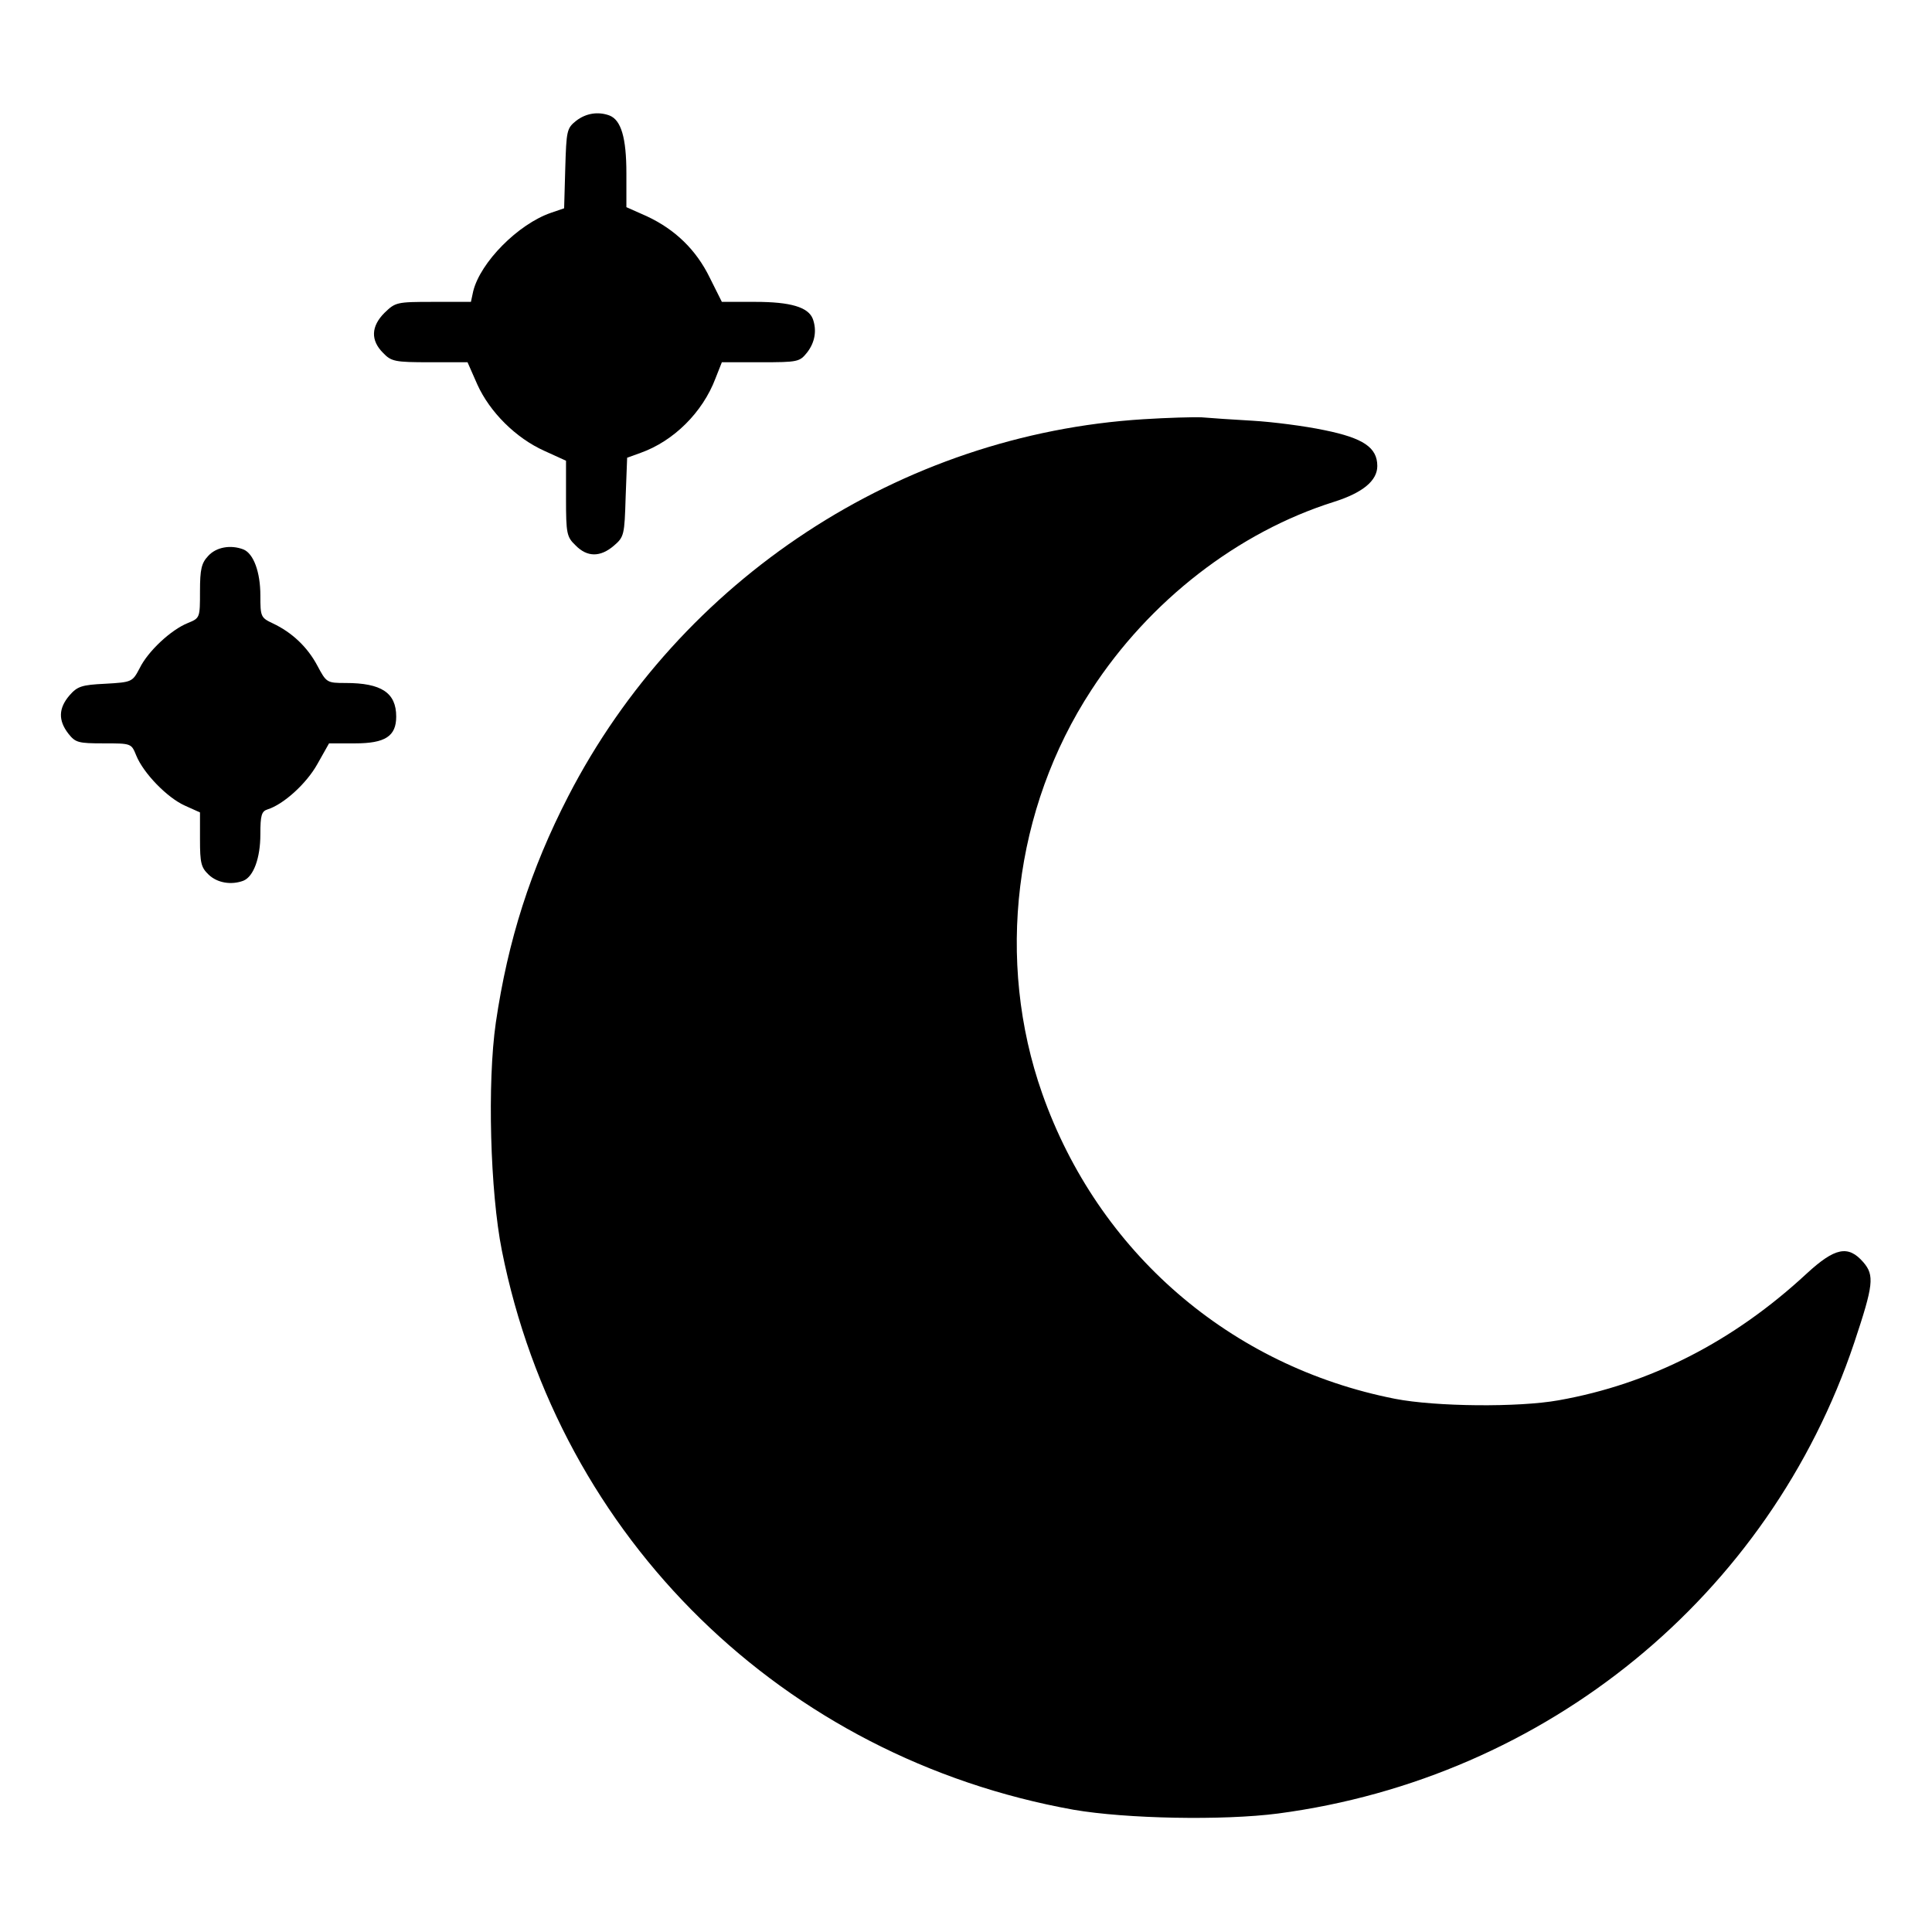
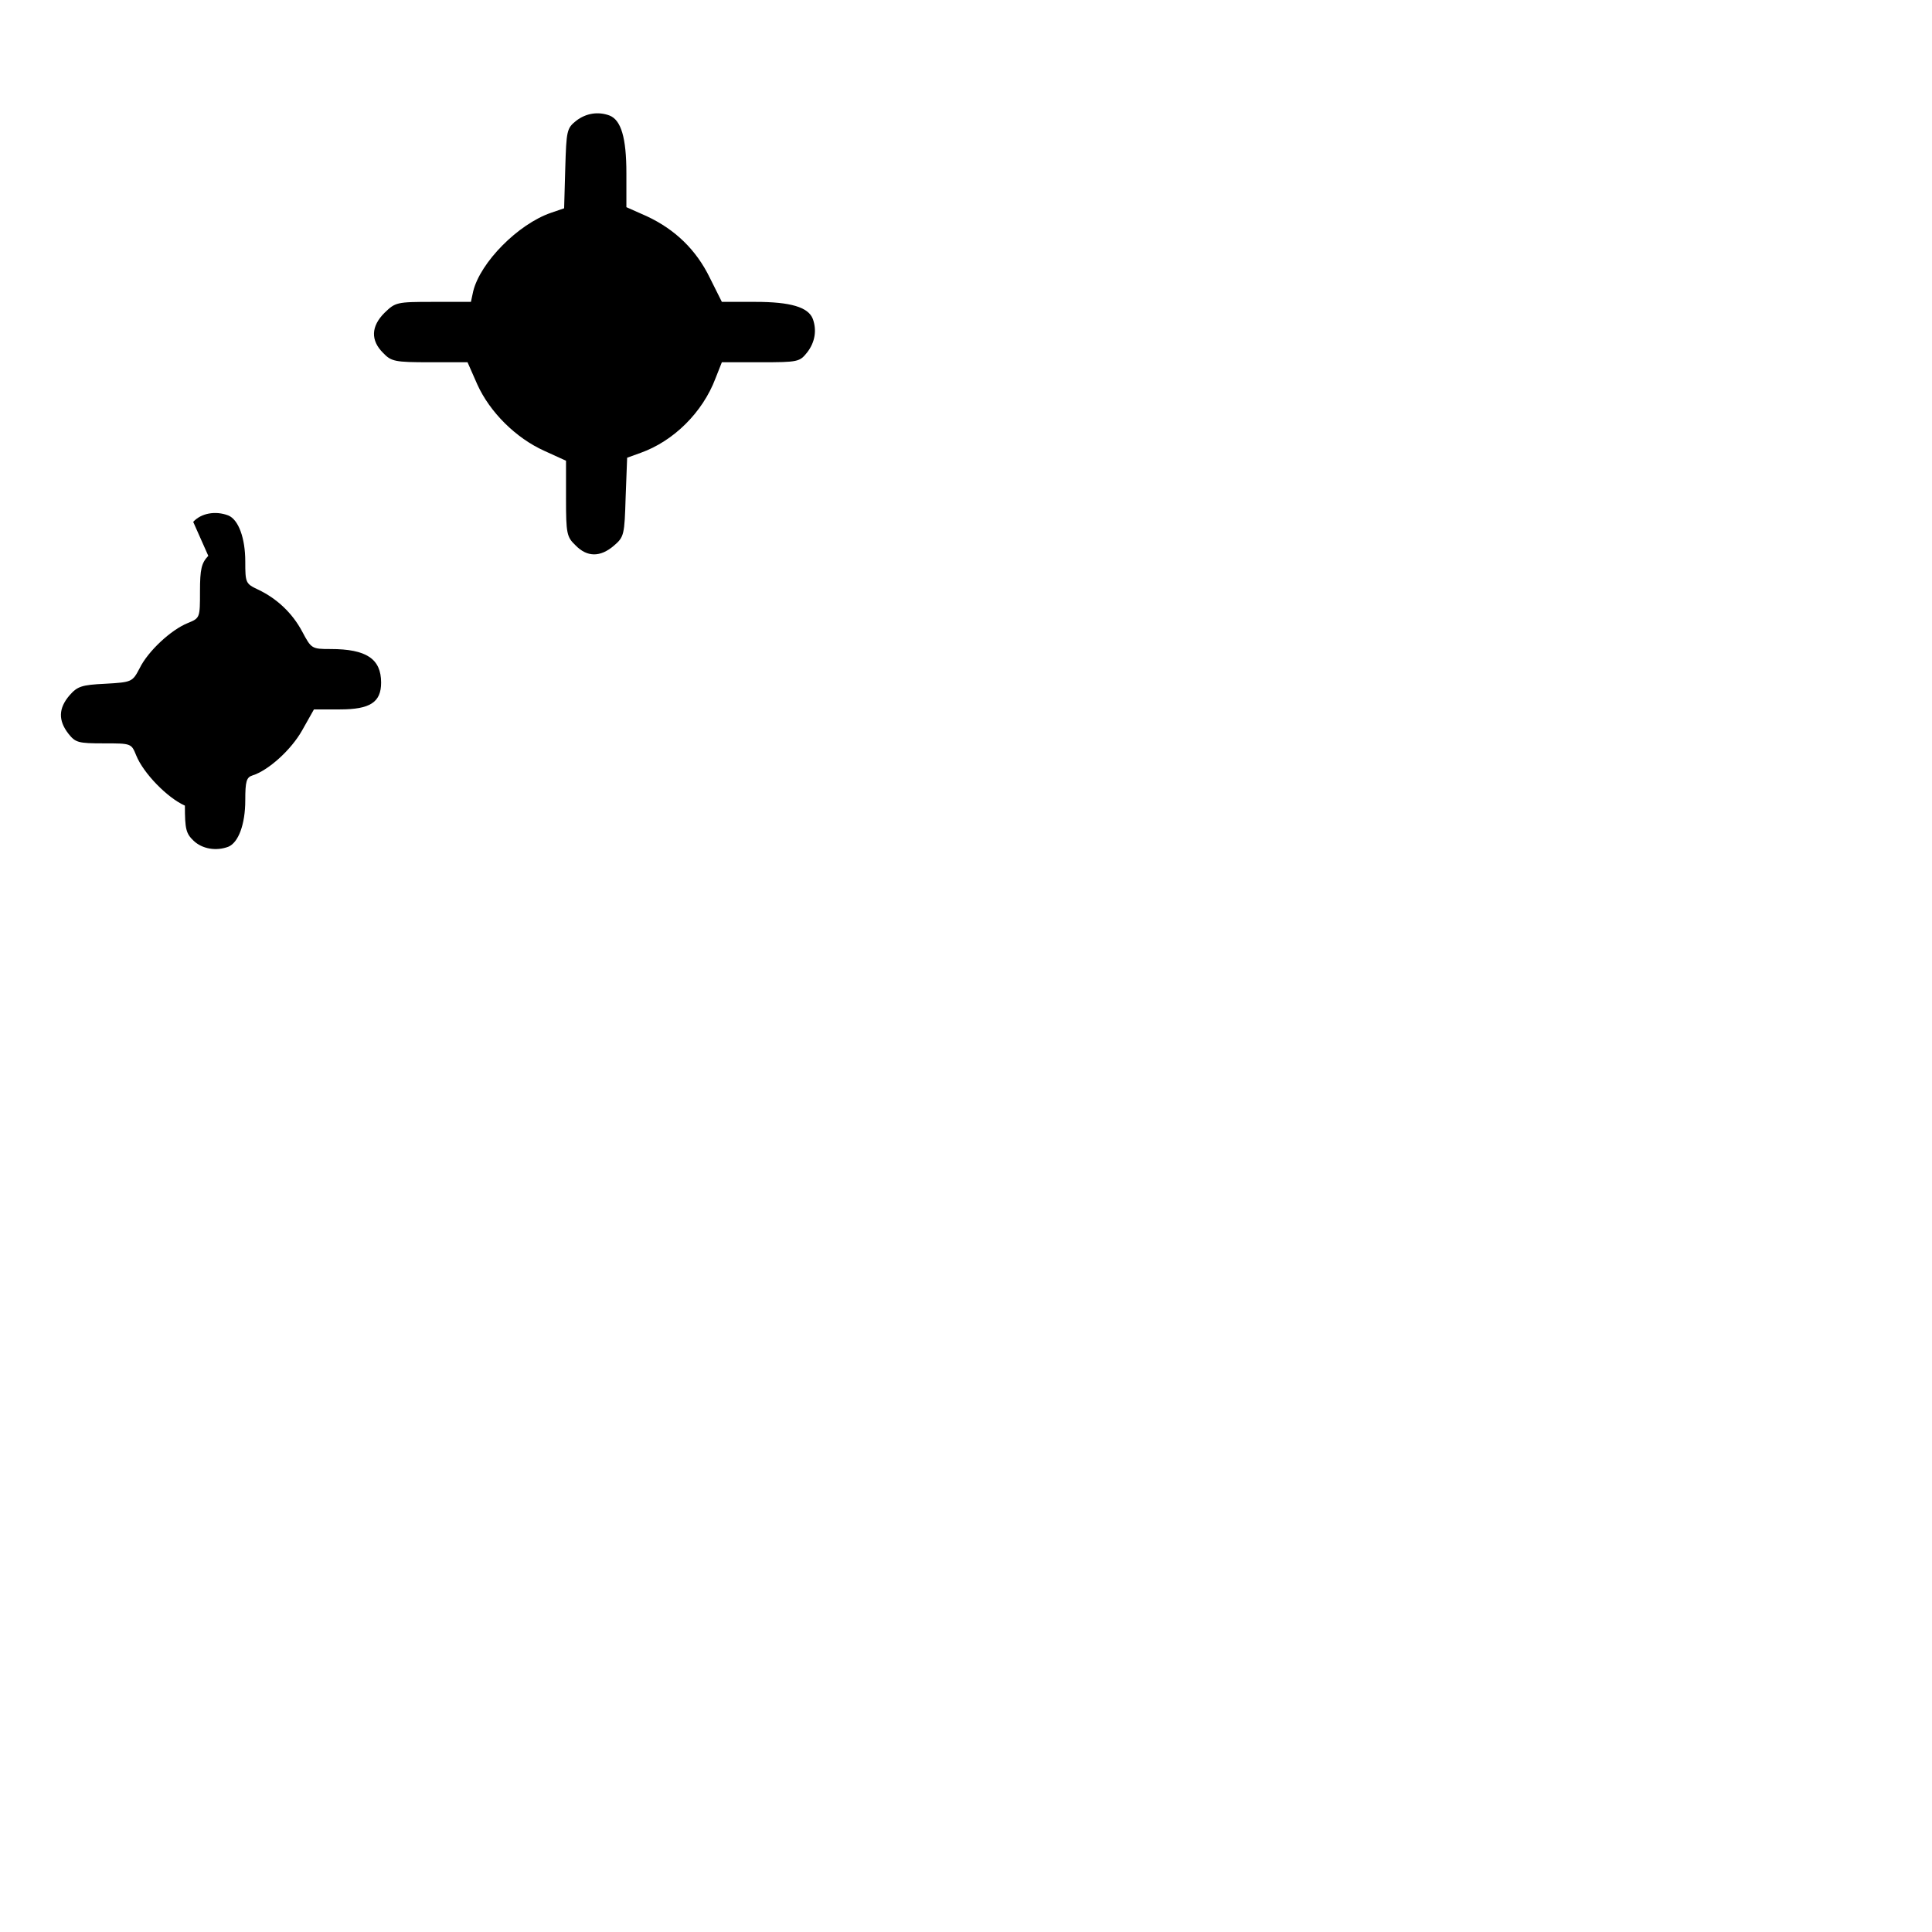
<svg xmlns="http://www.w3.org/2000/svg" version="1.0" width="512pt" height="512pt" viewBox="0 0 512 512" preserveAspectRatio="xMidYMid meet">
  <g transform="translate(0,512) scale(0.1,-0.1)" fill="#000000" stroke="none">
    <path d="M1527 4800 c-25 -20 -26 -26 -29 -126 l-3 -106 -35 -12 c-87 -30 -187 -131 -206 -208 l-6 -28 -100 0 c-97 0 -100 -1 -129 -29 -36 -36 -37 -73 -4 -106 22 -23 31 -25 124 -25 l100 0 26 -59 c33 -73 102 -142 178 -176 l57 -26 0 -100 c0 -93 2 -102 25 -124 31 -32 66 -32 102 -1 27 23 28 29 31 128 l4 105 36 13 c87 31 164 107 198 197 l17 43 103 0 c99 0 103 1 123 26 21 27 26 59 15 89 -12 31 -59 45 -152 45 l-89 0 -32 64 c-36 74 -92 128 -167 163 l-54 24 0 90 c0 94 -14 141 -45 153 -30 11 -62 6 -88 -14z" />
-     <path d="M3030 4009 c-643 -40 -1227 -423 -1524 -999 -100 -194 -160 -382 -192 -600 -23 -159 -15 -449 16 -604 152 -764 746 -1344 1515 -1482 139 -24 396 -29 542 -10 711 94 1302 577 1527 1248 51 153 54 178 24 213 -40 46 -75 39 -150 -30 -194 -180 -415 -293 -658 -336 -106 -19 -325 -17 -433 4 -437 86 -787 389 -935 809 -124 352 -75 755 130 1069 154 237 389 419 643 499 76 24 115 56 115 95 0 49 -37 74 -140 95 -52 11 -138 22 -190 25 -52 3 -113 7 -135 9 -22 1 -92 -1 -155 -5z" />
-     <path d="M552 3647 c-18 -19 -22 -35 -22 -94 0 -70 0 -71 -32 -84 -45 -18 -106 -75 -128 -120 -19 -36 -20 -37 -91 -41 -63 -3 -74 -7 -95 -31 -29 -34 -30 -66 -3 -101 19 -24 26 -26 94 -26 73 0 73 0 86 -32 19 -47 82 -112 129 -133 l40 -18 0 -72 c0 -62 3 -74 23 -93 23 -22 60 -28 92 -16 27 11 45 60 45 123 0 50 3 61 19 66 42 13 103 68 132 120 l31 55 69 0 c80 0 109 19 109 71 0 63 -39 89 -134 89 -50 0 -51 1 -75 46 -26 49 -67 88 -118 112 -32 15 -33 18 -33 74 0 62 -18 111 -45 122 -34 13 -72 6 -93 -17z" />
+     <path d="M552 3647 c-18 -19 -22 -35 -22 -94 0 -70 0 -71 -32 -84 -45 -18 -106 -75 -128 -120 -19 -36 -20 -37 -91 -41 -63 -3 -74 -7 -95 -31 -29 -34 -30 -66 -3 -101 19 -24 26 -26 94 -26 73 0 73 0 86 -32 19 -47 82 -112 129 -133 c0 -62 3 -74 23 -93 23 -22 60 -28 92 -16 27 11 45 60 45 123 0 50 3 61 19 66 42 13 103 68 132 120 l31 55 69 0 c80 0 109 19 109 71 0 63 -39 89 -134 89 -50 0 -51 1 -75 46 -26 49 -67 88 -118 112 -32 15 -33 18 -33 74 0 62 -18 111 -45 122 -34 13 -72 6 -93 -17z" />
  </g>
</svg>